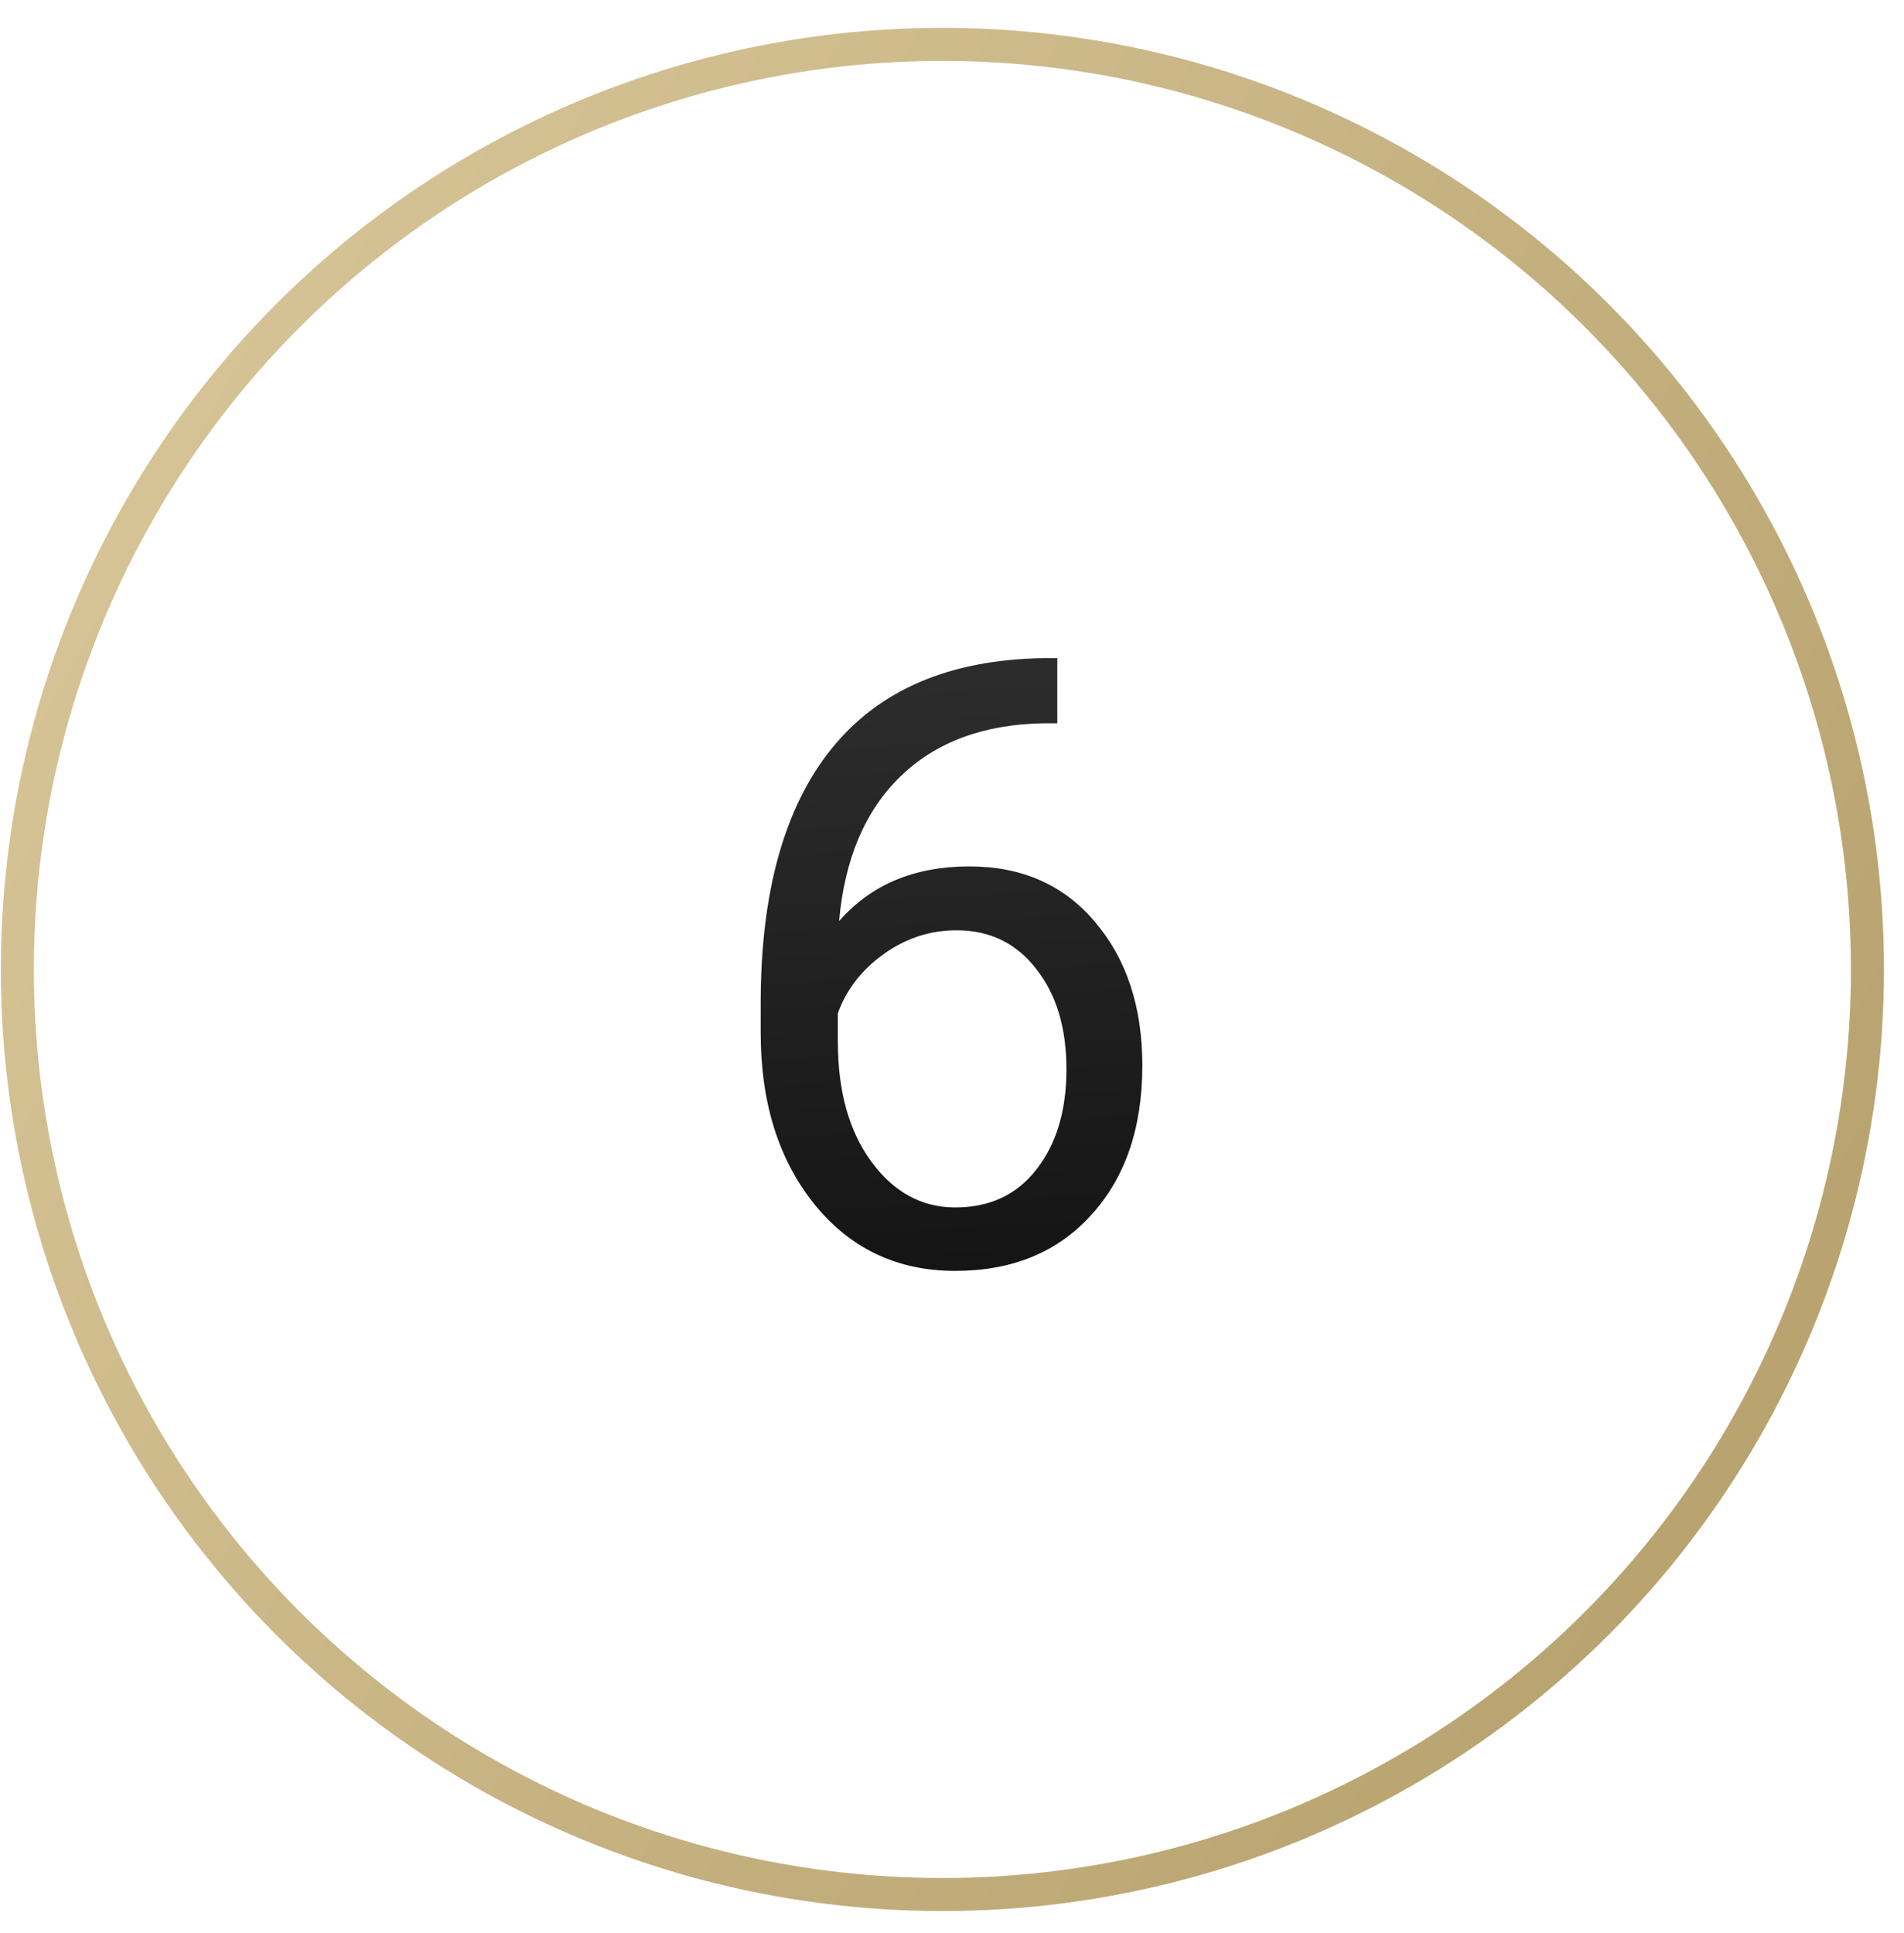
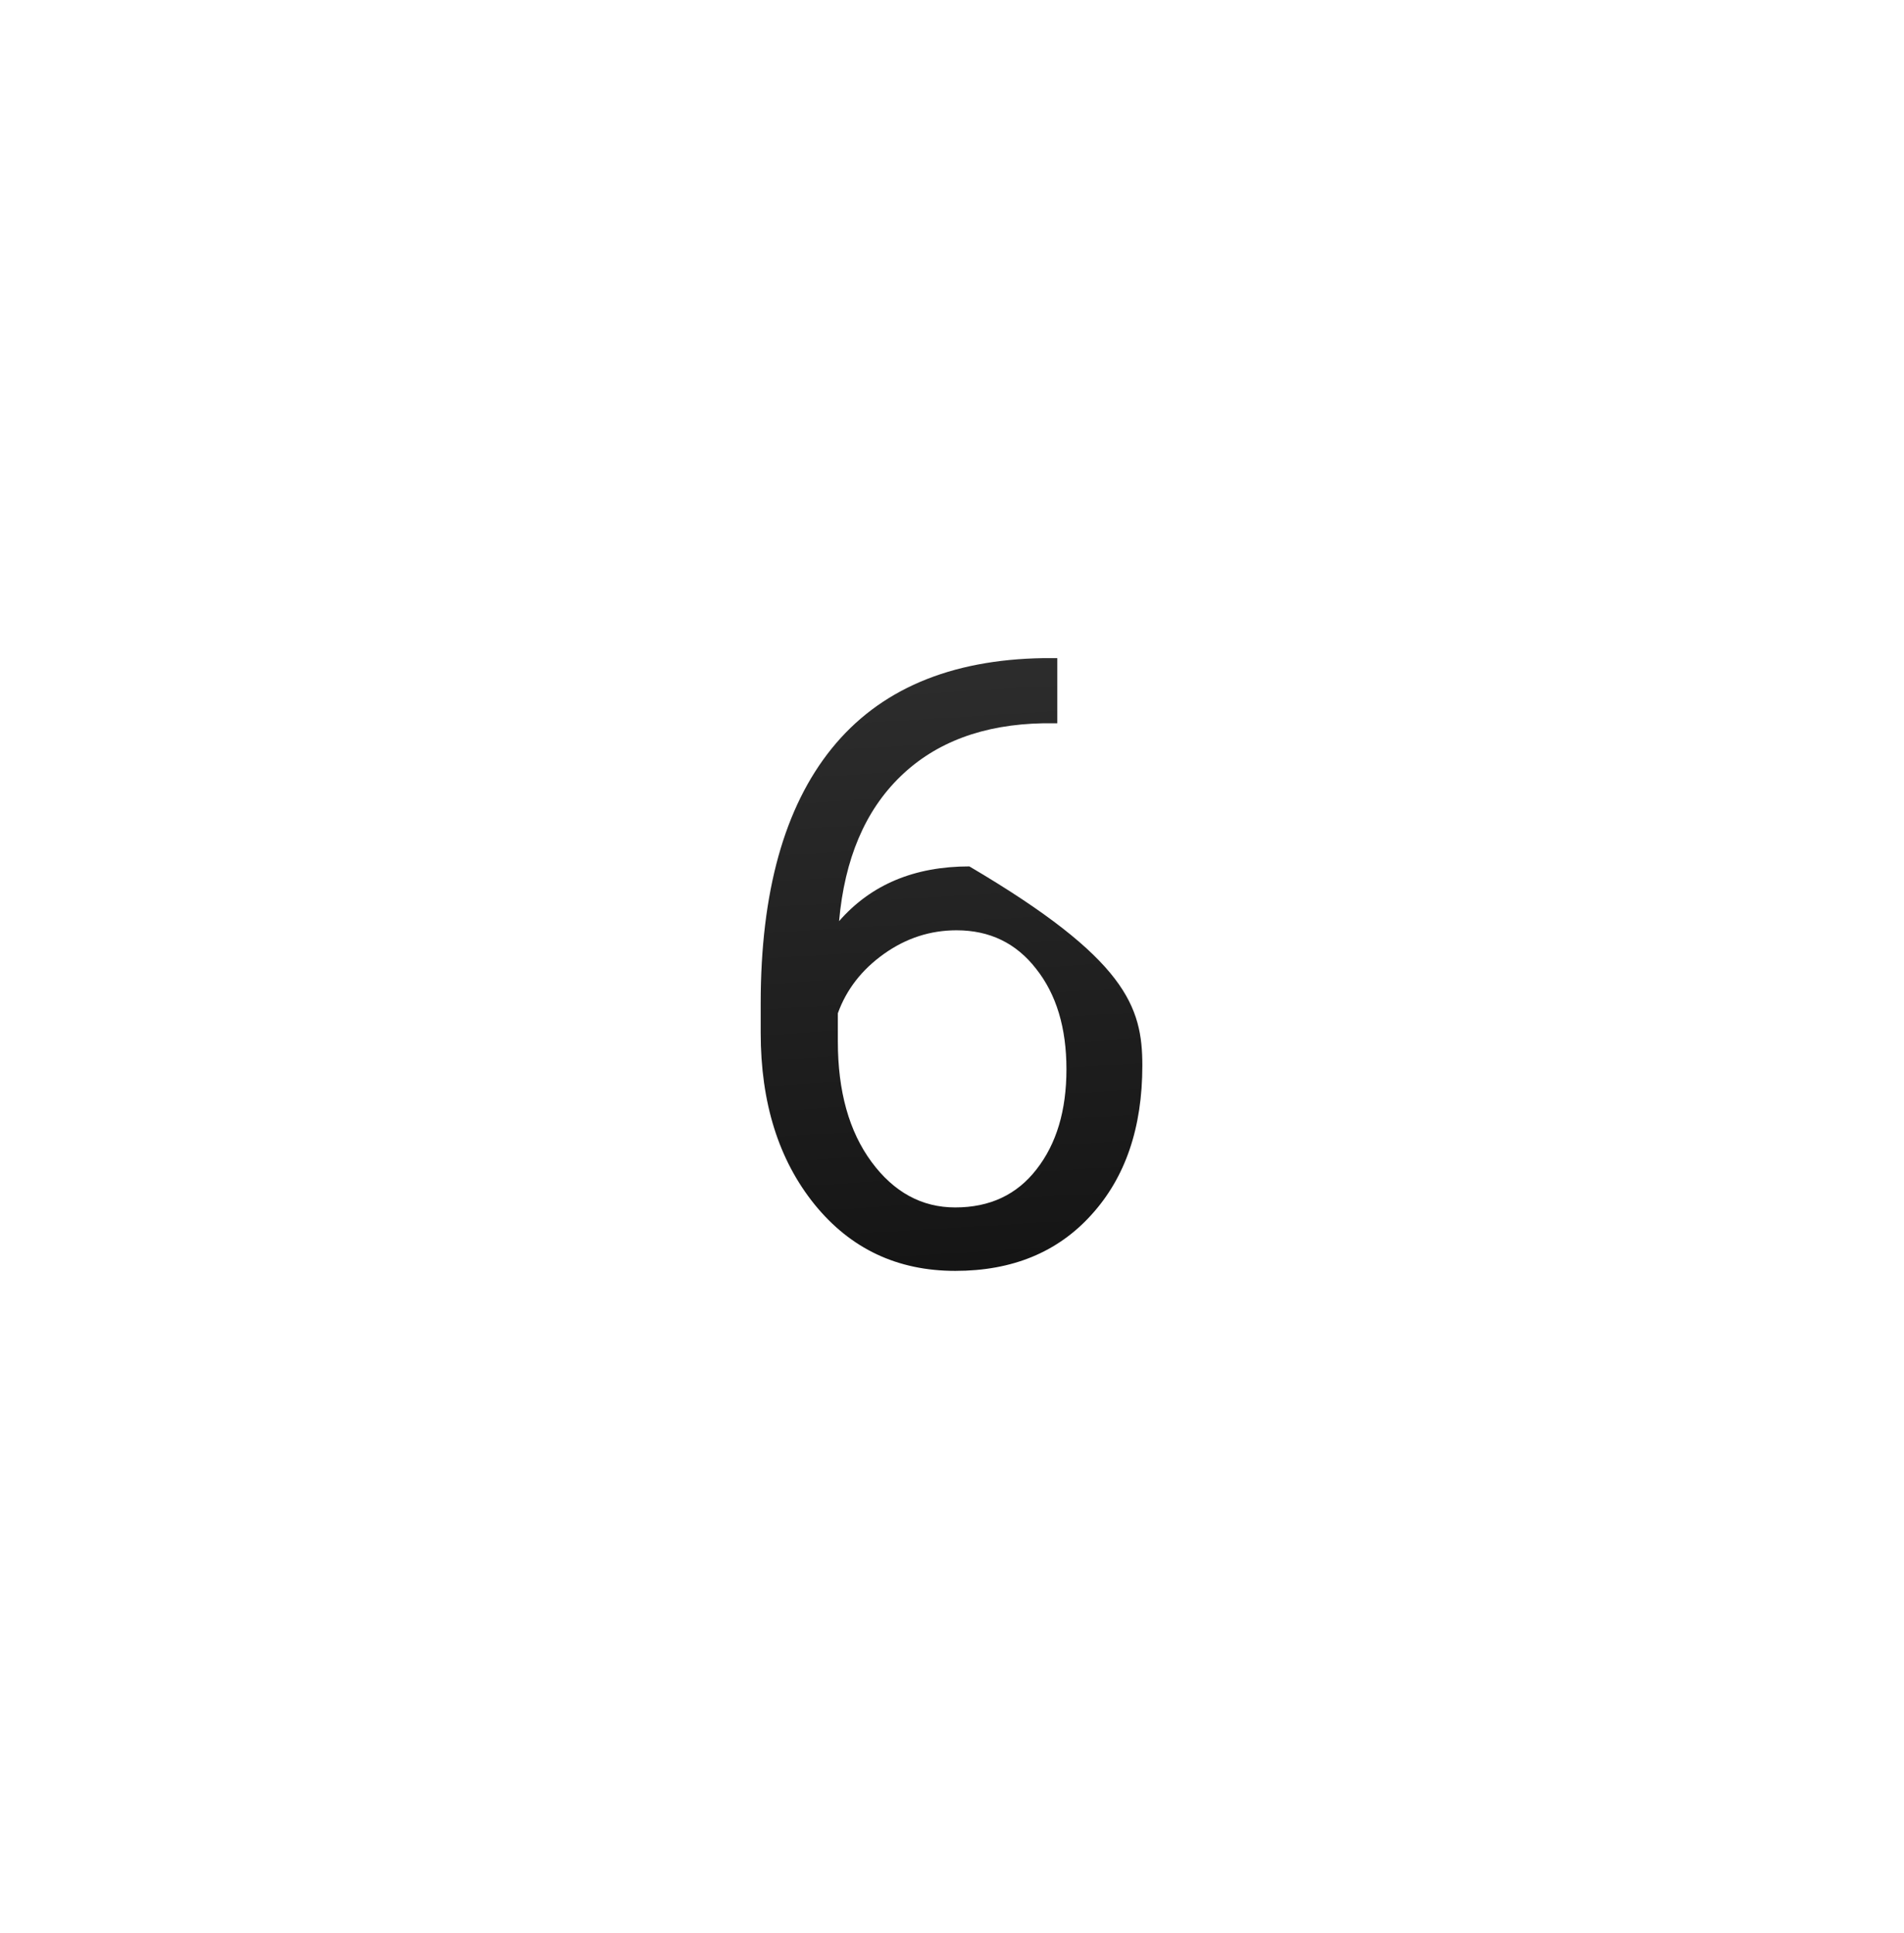
<svg xmlns="http://www.w3.org/2000/svg" width="65" height="66" viewBox="0 0 65 66" fill="none">
-   <path d="M36.095 22.467V24.691H35.614C33.574 24.729 31.95 25.333 30.742 26.504C29.533 27.674 28.834 29.322 28.645 31.446C29.731 30.2 31.214 29.577 33.093 29.577C34.886 29.577 36.317 30.209 37.384 31.475C38.46 32.74 38.998 34.373 38.998 36.375C38.998 38.499 38.418 40.199 37.256 41.474C36.105 42.748 34.556 43.385 32.611 43.385C30.638 43.385 29.037 42.63 27.81 41.119C26.582 39.599 25.969 37.645 25.969 35.256V34.251C25.969 30.455 26.776 27.556 28.391 25.555C30.015 23.544 32.427 22.515 35.628 22.467H36.095ZM32.654 31.758C31.757 31.758 30.93 32.027 30.175 32.565C29.42 33.103 28.896 33.779 28.603 34.59V35.553C28.603 37.253 28.985 38.622 29.75 39.661C30.515 40.699 31.469 41.219 32.611 41.219C33.791 41.219 34.717 40.784 35.387 39.916C36.067 39.047 36.407 37.909 36.407 36.502C36.407 35.086 36.062 33.944 35.373 33.075C34.693 32.197 33.787 31.758 32.654 31.758Z" fill="url(#paint0_linear)" />
-   <circle cx="32.172" cy="33.095" r="31.58" stroke="url(#paint1_linear)" stroke-width="1.128" />
+   <path d="M36.095 22.467V24.691H35.614C33.574 24.729 31.95 25.333 30.742 26.504C29.533 27.674 28.834 29.322 28.645 31.446C29.731 30.2 31.214 29.577 33.093 29.577C38.46 32.74 38.998 34.373 38.998 36.375C38.998 38.499 38.418 40.199 37.256 41.474C36.105 42.748 34.556 43.385 32.611 43.385C30.638 43.385 29.037 42.63 27.81 41.119C26.582 39.599 25.969 37.645 25.969 35.256V34.251C25.969 30.455 26.776 27.556 28.391 25.555C30.015 23.544 32.427 22.515 35.628 22.467H36.095ZM32.654 31.758C31.757 31.758 30.93 32.027 30.175 32.565C29.42 33.103 28.896 33.779 28.603 34.59V35.553C28.603 37.253 28.985 38.622 29.75 39.661C30.515 40.699 31.469 41.219 32.611 41.219C33.791 41.219 34.717 40.784 35.387 39.916C36.067 39.047 36.407 37.909 36.407 36.502C36.407 35.086 36.062 33.944 35.373 33.075C34.693 32.197 33.787 31.758 32.654 31.758Z" fill="url(#paint0_linear)" />
  <defs>
    <linearGradient id="paint0_linear" x1="33.407" y1="16.164" x2="35.465" y2="50.011" gradientUnits="userSpaceOnUse">
      <stop stop-color="#343434" />
      <stop offset="1" stop-color="#0D0D0D" />
    </linearGradient>
    <linearGradient id="paint1_linear" x1="-54.718" y1="-7.587" x2="90.433" y2="72.27" gradientUnits="userSpaceOnUse">
      <stop stop-color="#F3E2BA" />
      <stop offset="1" stop-color="#A7915A" />
    </linearGradient>
  </defs>
</svg>